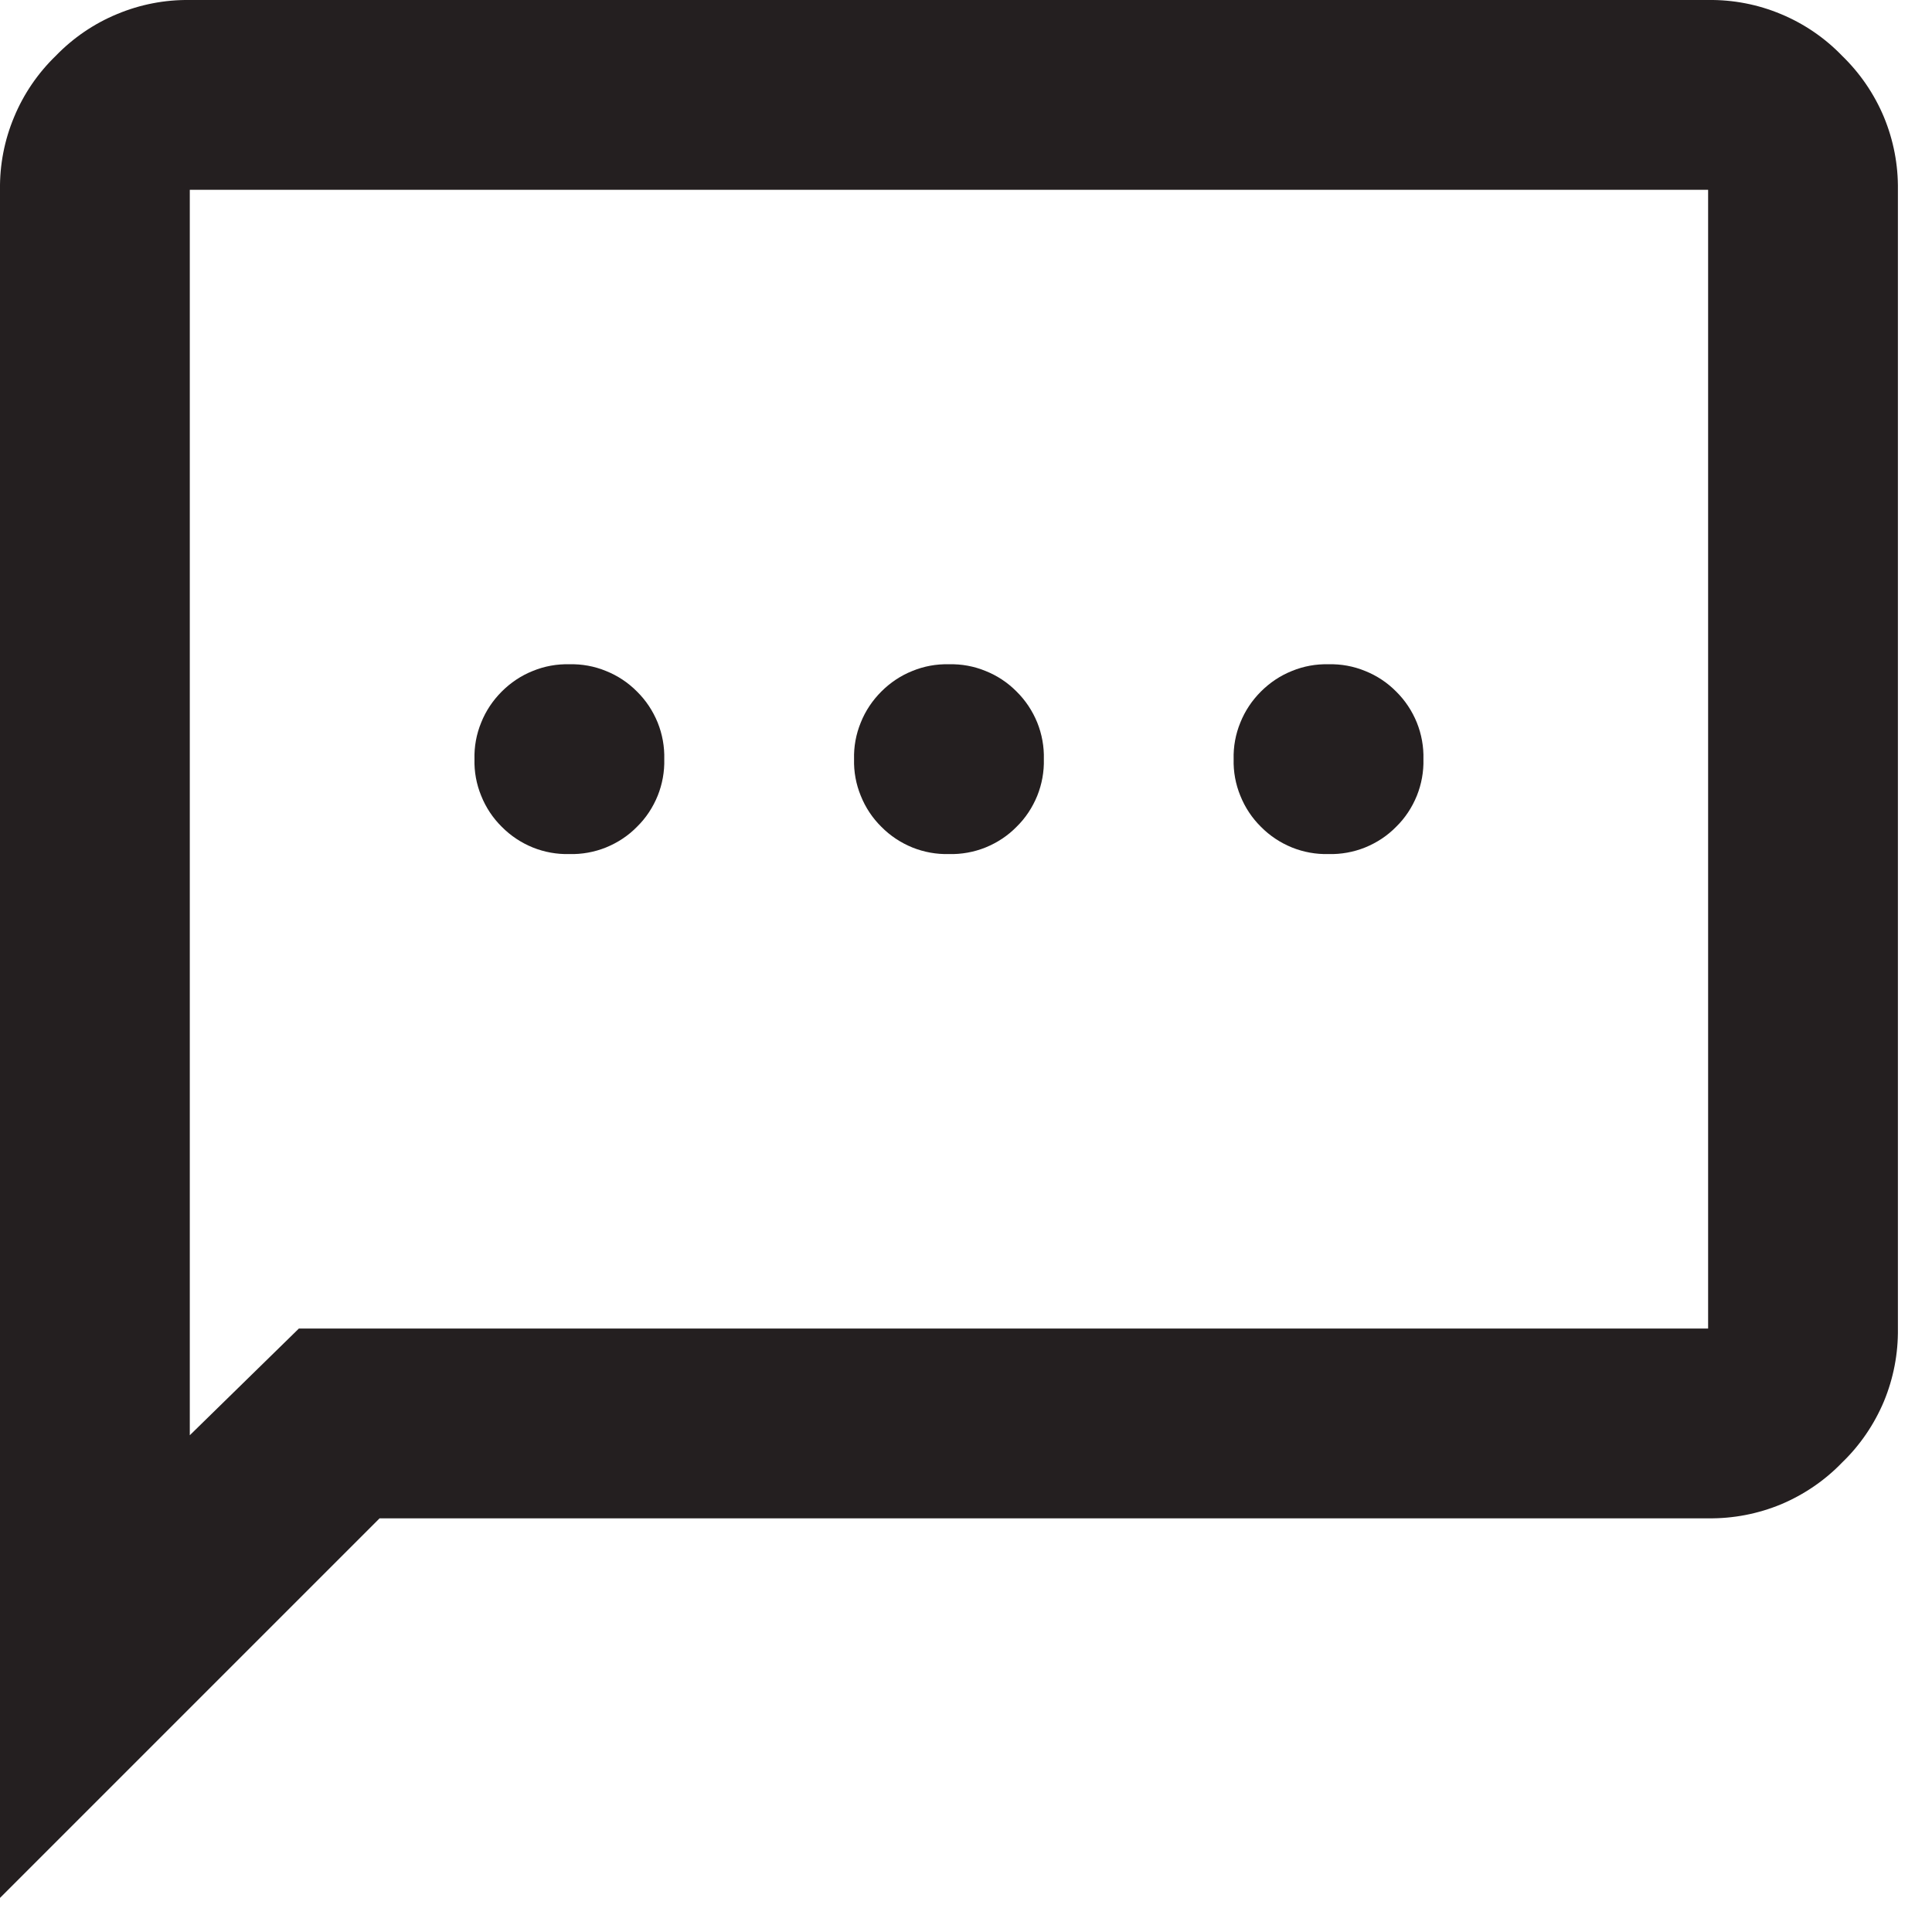
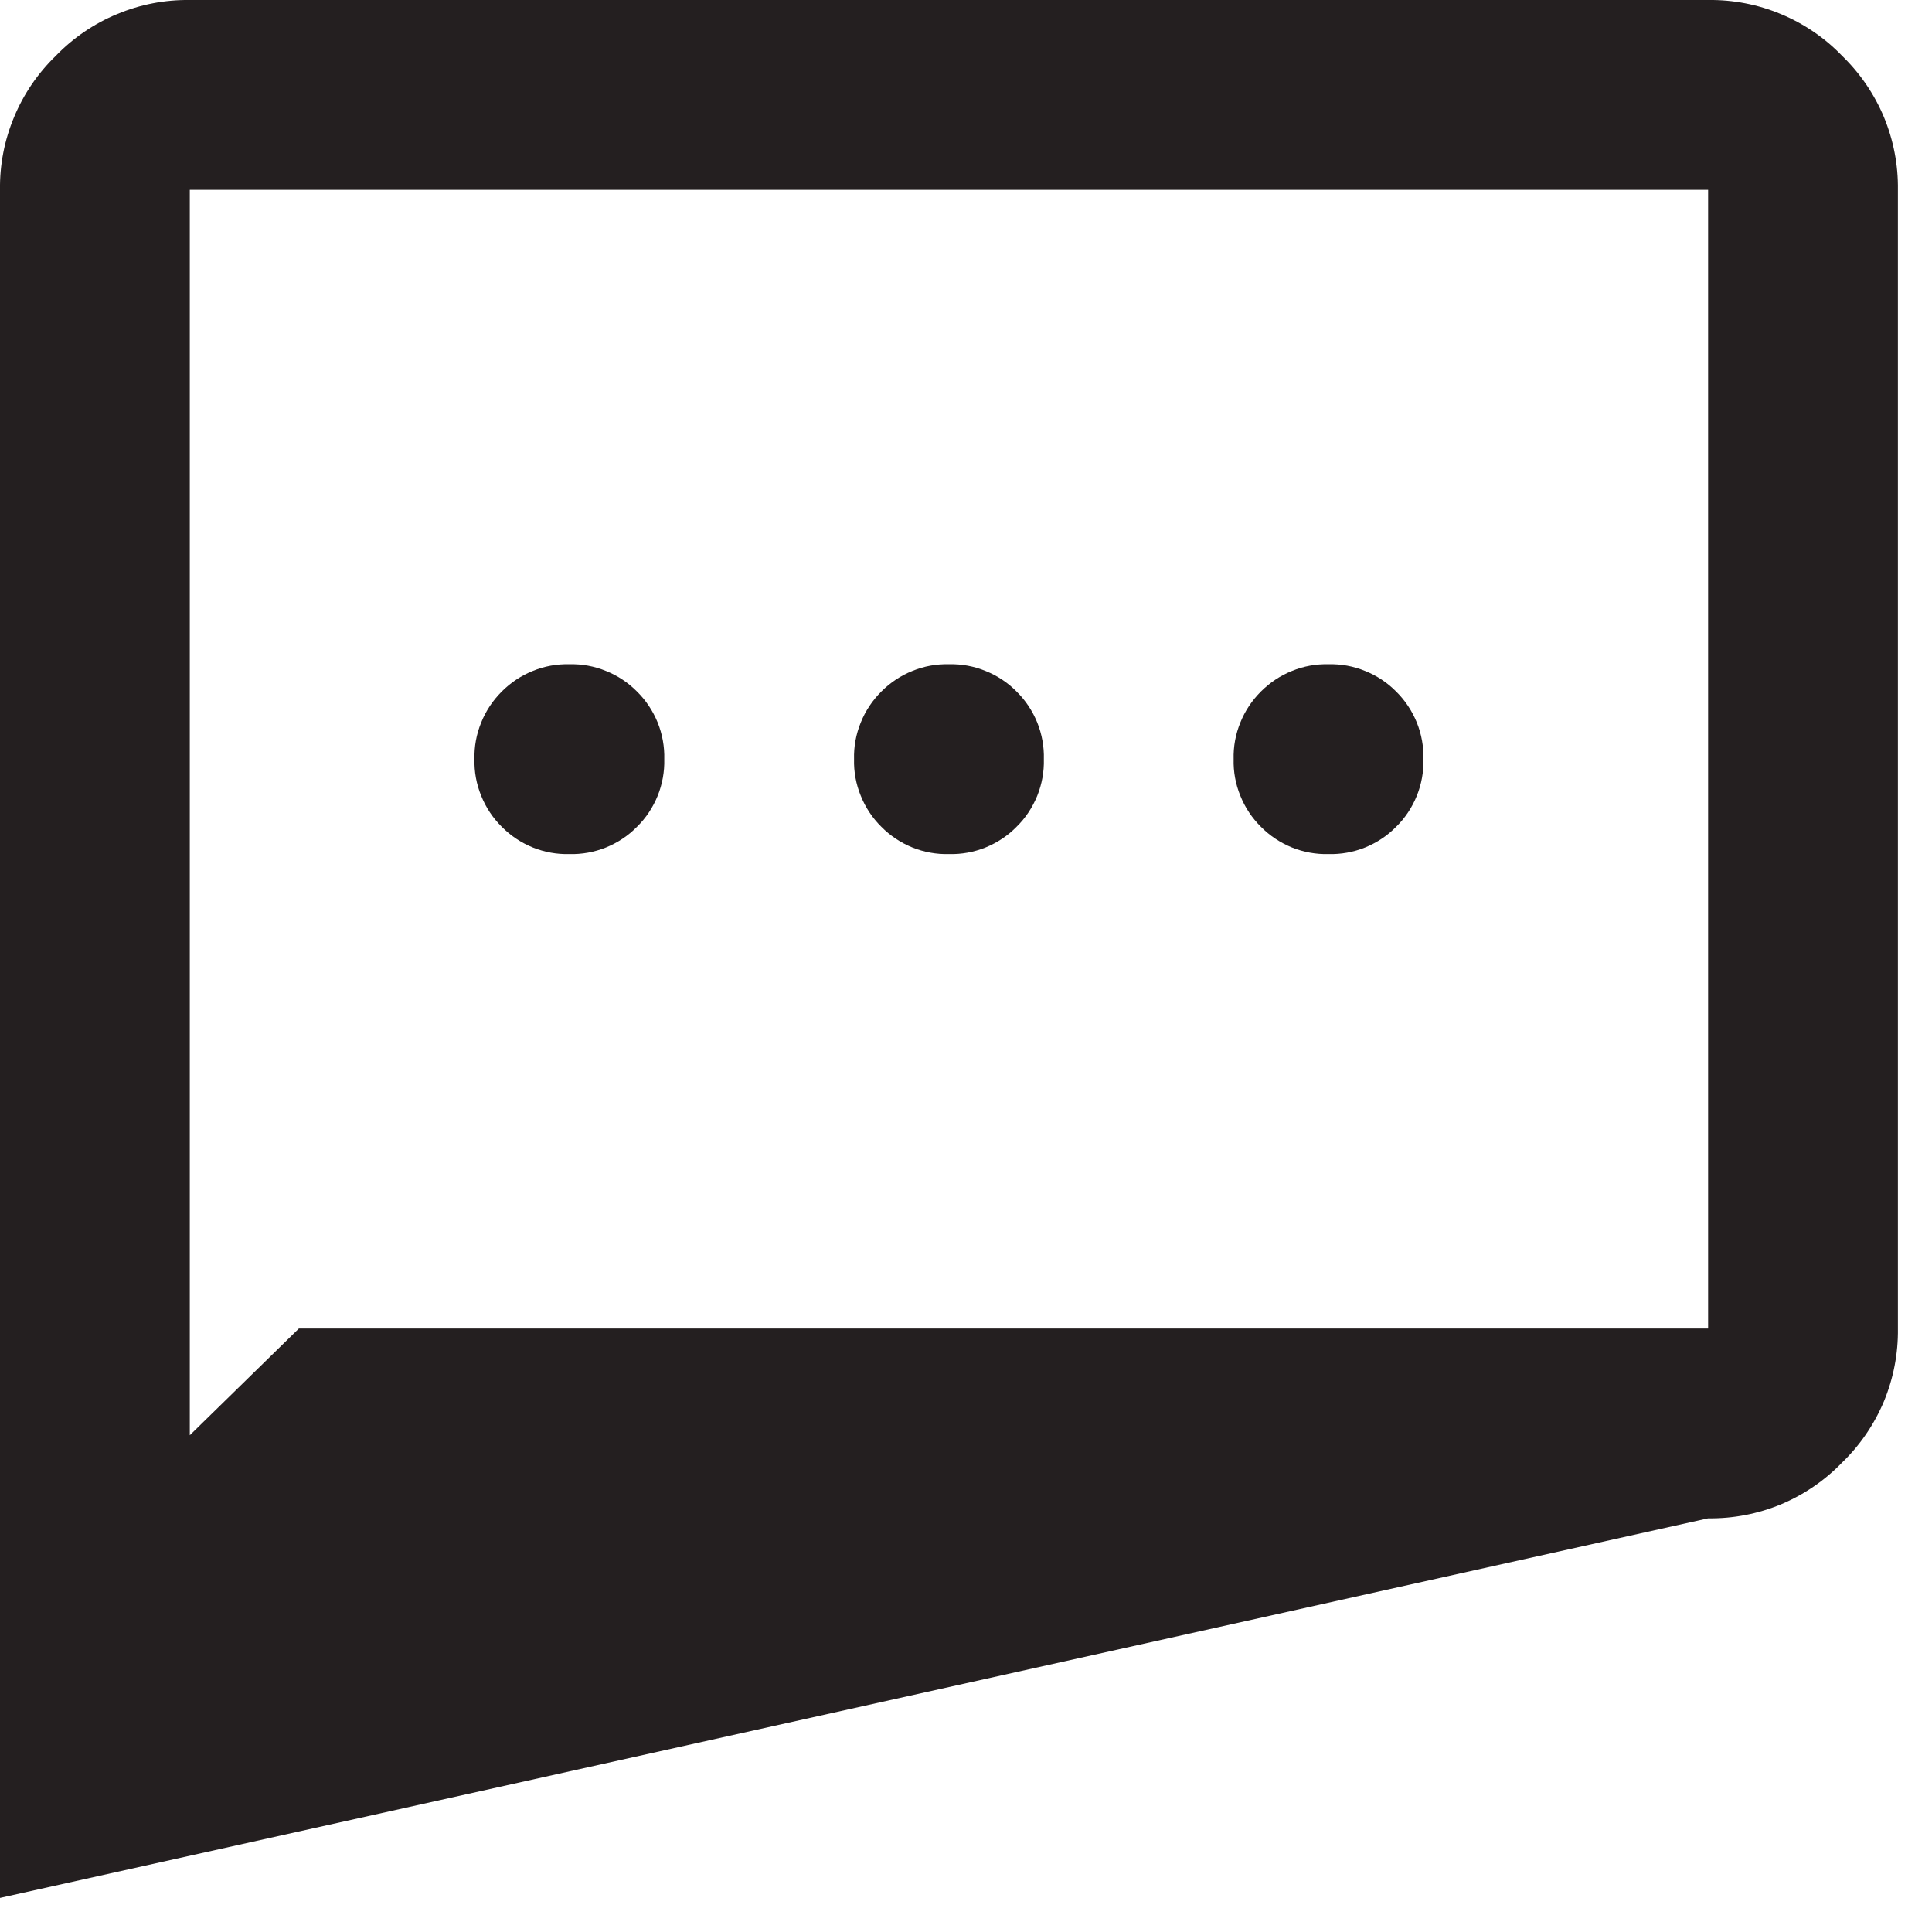
<svg xmlns="http://www.w3.org/2000/svg" fill="none" viewBox="0 0 17 17" height="17" width="17">
-   <path fill="#241F20" d="M5.01 7.515C5.12 7.518 5.23 7.498 5.332 7.457C5.435 7.415 5.528 7.354 5.605 7.275C5.684 7.198 5.745 7.105 5.787 7.002C5.828 6.9 5.848 6.79 5.845 6.68C5.848 6.57 5.828 6.46 5.787 6.358C5.745 6.255 5.684 6.163 5.605 6.085C5.528 6.007 5.435 5.945 5.332 5.904C5.23 5.862 5.12 5.842 5.01 5.845C4.9 5.842 4.79 5.862 4.688 5.904C4.585 5.945 4.493 6.007 4.415 6.085C4.337 6.163 4.275 6.255 4.234 6.358C4.192 6.46 4.172 6.57 4.175 6.68C4.172 6.79 4.192 6.9 4.234 7.002C4.275 7.105 4.337 7.198 4.415 7.275C4.493 7.354 4.585 7.415 4.688 7.457C4.79 7.498 4.9 7.518 5.01 7.515ZM8.35 7.515C8.46 7.518 8.57 7.498 8.672 7.457C8.775 7.415 8.868 7.354 8.945 7.275C9.024 7.198 9.085 7.105 9.127 7.002C9.168 6.9 9.188 6.79 9.185 6.68C9.188 6.57 9.168 6.46 9.127 6.358C9.085 6.255 9.024 6.163 8.945 6.085C8.868 6.007 8.775 5.945 8.672 5.904C8.57 5.862 8.46 5.842 8.35 5.845C8.24 5.842 8.13 5.862 8.028 5.904C7.925 5.945 7.833 6.007 7.755 6.085C7.677 6.163 7.615 6.255 7.574 6.358C7.532 6.46 7.512 6.57 7.515 6.68C7.512 6.79 7.532 6.9 7.574 7.002C7.615 7.105 7.677 7.198 7.755 7.275C7.833 7.354 7.925 7.415 8.028 7.457C8.13 7.498 8.24 7.518 8.35 7.515ZM11.69 7.515C11.8 7.518 11.91 7.498 12.012 7.457C12.115 7.415 12.208 7.354 12.285 7.275C12.364 7.198 12.425 7.105 12.467 7.002C12.508 6.9 12.528 6.79 12.525 6.68C12.528 6.57 12.508 6.46 12.467 6.358C12.425 6.255 12.364 6.163 12.285 6.085C12.208 6.007 12.115 5.945 12.012 5.904C11.91 5.862 11.8 5.842 11.69 5.845C11.58 5.842 11.47 5.862 11.368 5.904C11.265 5.945 11.173 6.007 11.095 6.085C11.017 6.163 10.955 6.255 10.914 6.358C10.872 6.46 10.852 6.57 10.855 6.68C10.852 6.79 10.872 6.9 10.914 7.002C10.955 7.105 11.017 7.198 11.095 7.275C11.173 7.354 11.265 7.415 11.368 7.457C11.47 7.498 11.58 7.518 11.69 7.515ZM0 16.7V1.67C-0.003 1.45 0.039 1.233 0.124 1.03C0.208 0.827 0.333 0.644 0.491 0.491C0.644 0.333 0.827 0.208 1.03 0.124C1.233 0.039 1.451 -0.003 1.67 0H15.03C15.25 -0.003 15.468 0.039 15.671 0.124C15.873 0.208 16.057 0.333 16.209 0.491C16.367 0.644 16.492 0.827 16.577 1.03C16.661 1.233 16.703 1.45 16.7 1.67V11.69C16.703 11.91 16.661 12.128 16.577 12.331C16.492 12.533 16.367 12.717 16.209 12.869C16.057 13.027 15.873 13.152 15.671 13.237C15.468 13.321 15.25 13.363 15.03 13.36H3.34L0 16.7ZM2.63 11.69H15.03V1.67H1.67V12.629L2.63 11.69Z" id="sms_FILL0_wght400_GRAD0_opsz24" />
+   <path fill="#241F20" d="M5.01 7.515C5.12 7.518 5.23 7.498 5.332 7.457C5.435 7.415 5.528 7.354 5.605 7.275C5.684 7.198 5.745 7.105 5.787 7.002C5.828 6.9 5.848 6.79 5.845 6.68C5.848 6.57 5.828 6.46 5.787 6.358C5.745 6.255 5.684 6.163 5.605 6.085C5.528 6.007 5.435 5.945 5.332 5.904C5.23 5.862 5.12 5.842 5.01 5.845C4.9 5.842 4.79 5.862 4.688 5.904C4.585 5.945 4.493 6.007 4.415 6.085C4.337 6.163 4.275 6.255 4.234 6.358C4.192 6.46 4.172 6.57 4.175 6.68C4.172 6.79 4.192 6.9 4.234 7.002C4.275 7.105 4.337 7.198 4.415 7.275C4.493 7.354 4.585 7.415 4.688 7.457C4.79 7.498 4.9 7.518 5.01 7.515ZM8.35 7.515C8.46 7.518 8.57 7.498 8.672 7.457C8.775 7.415 8.868 7.354 8.945 7.275C9.024 7.198 9.085 7.105 9.127 7.002C9.168 6.9 9.188 6.79 9.185 6.68C9.188 6.57 9.168 6.46 9.127 6.358C9.085 6.255 9.024 6.163 8.945 6.085C8.868 6.007 8.775 5.945 8.672 5.904C8.57 5.862 8.46 5.842 8.35 5.845C8.24 5.842 8.13 5.862 8.028 5.904C7.925 5.945 7.833 6.007 7.755 6.085C7.677 6.163 7.615 6.255 7.574 6.358C7.532 6.46 7.512 6.57 7.515 6.68C7.512 6.79 7.532 6.9 7.574 7.002C7.615 7.105 7.677 7.198 7.755 7.275C7.833 7.354 7.925 7.415 8.028 7.457C8.13 7.498 8.24 7.518 8.35 7.515ZM11.69 7.515C11.8 7.518 11.91 7.498 12.012 7.457C12.115 7.415 12.208 7.354 12.285 7.275C12.364 7.198 12.425 7.105 12.467 7.002C12.508 6.9 12.528 6.79 12.525 6.68C12.528 6.57 12.508 6.46 12.467 6.358C12.425 6.255 12.364 6.163 12.285 6.085C12.208 6.007 12.115 5.945 12.012 5.904C11.91 5.862 11.8 5.842 11.69 5.845C11.58 5.842 11.47 5.862 11.368 5.904C11.265 5.945 11.173 6.007 11.095 6.085C11.017 6.163 10.955 6.255 10.914 6.358C10.872 6.46 10.852 6.57 10.855 6.68C10.852 6.79 10.872 6.9 10.914 7.002C10.955 7.105 11.017 7.198 11.095 7.275C11.173 7.354 11.265 7.415 11.368 7.457C11.47 7.498 11.58 7.518 11.69 7.515ZM0 16.7V1.67C-0.003 1.45 0.039 1.233 0.124 1.03C0.208 0.827 0.333 0.644 0.491 0.491C0.644 0.333 0.827 0.208 1.03 0.124C1.233 0.039 1.451 -0.003 1.67 0H15.03C15.25 -0.003 15.468 0.039 15.671 0.124C15.873 0.208 16.057 0.333 16.209 0.491C16.367 0.644 16.492 0.827 16.577 1.03C16.661 1.233 16.703 1.45 16.7 1.67V11.69C16.703 11.91 16.661 12.128 16.577 12.331C16.492 12.533 16.367 12.717 16.209 12.869C16.057 13.027 15.873 13.152 15.671 13.237C15.468 13.321 15.25 13.363 15.03 13.36L0 16.7ZM2.63 11.69H15.03V1.67H1.67V12.629L2.63 11.69Z" id="sms_FILL0_wght400_GRAD0_opsz24" />
</svg>